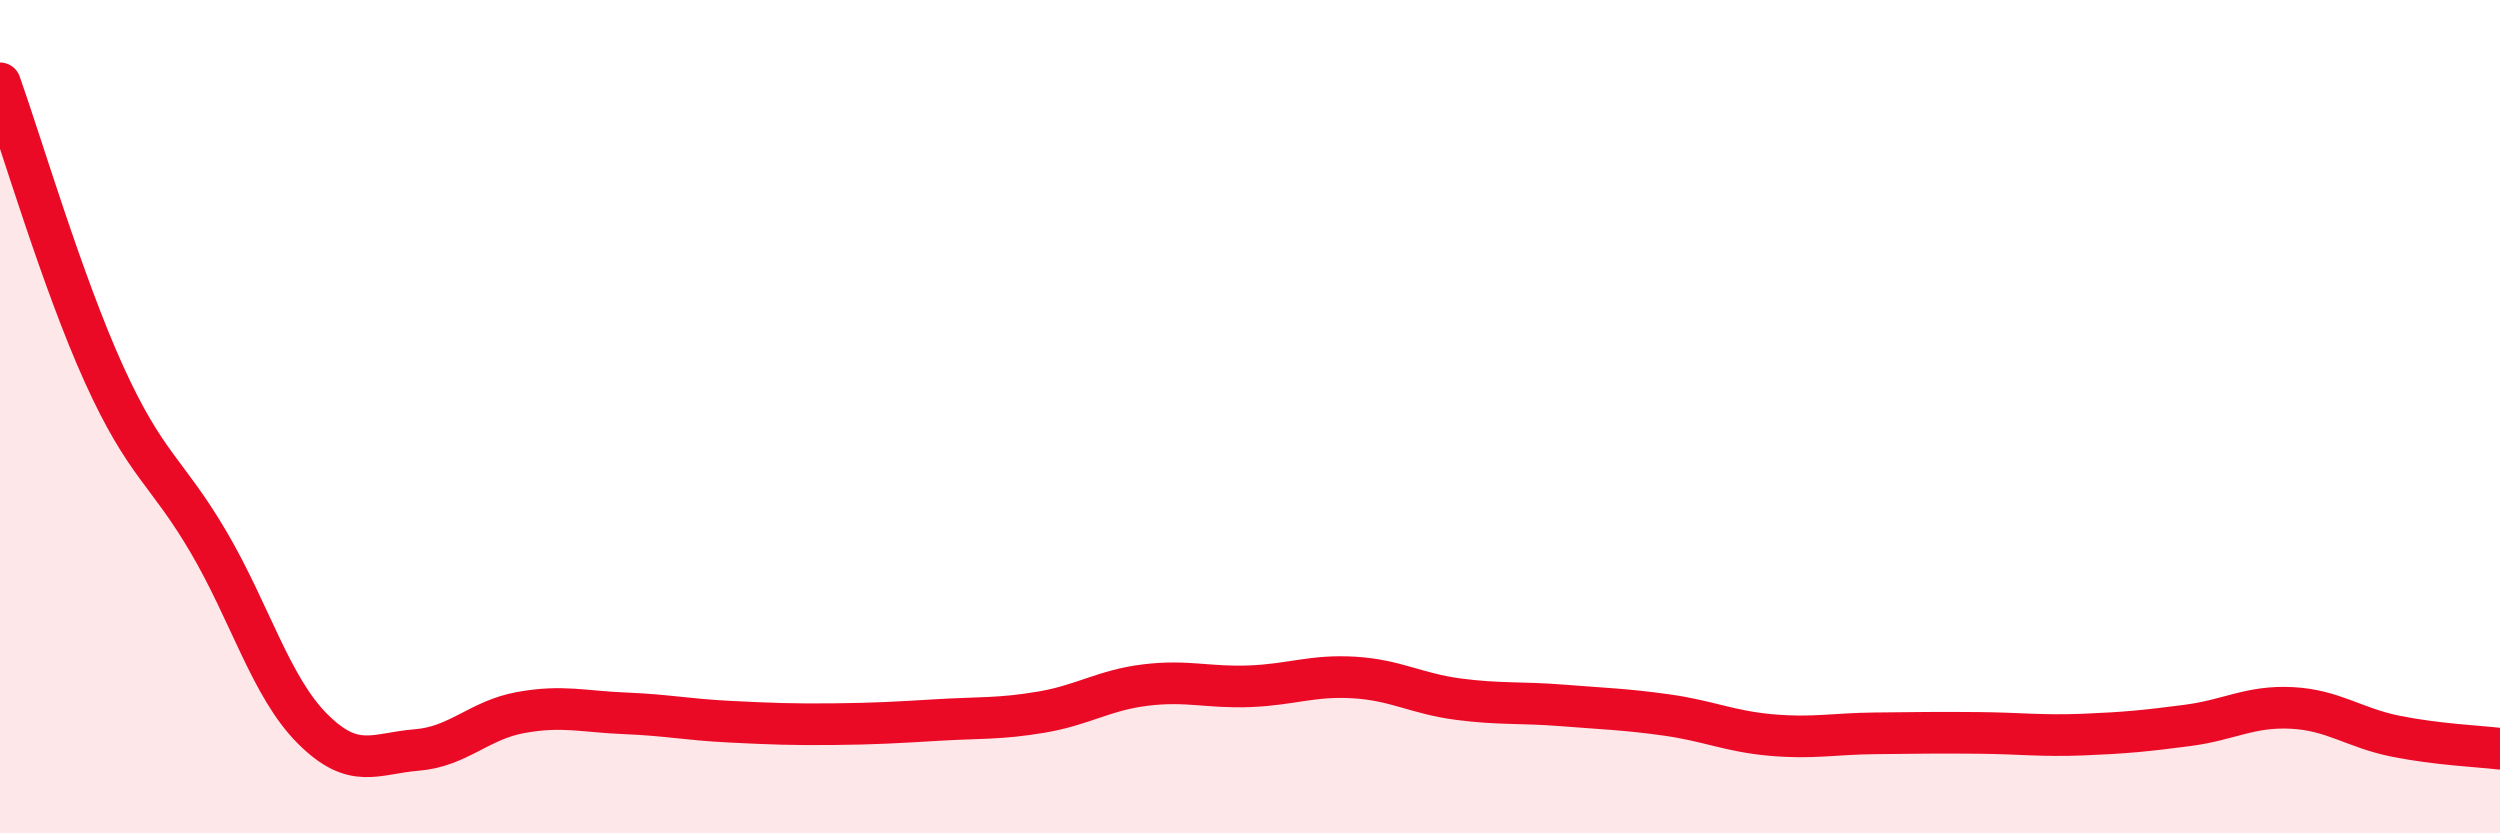
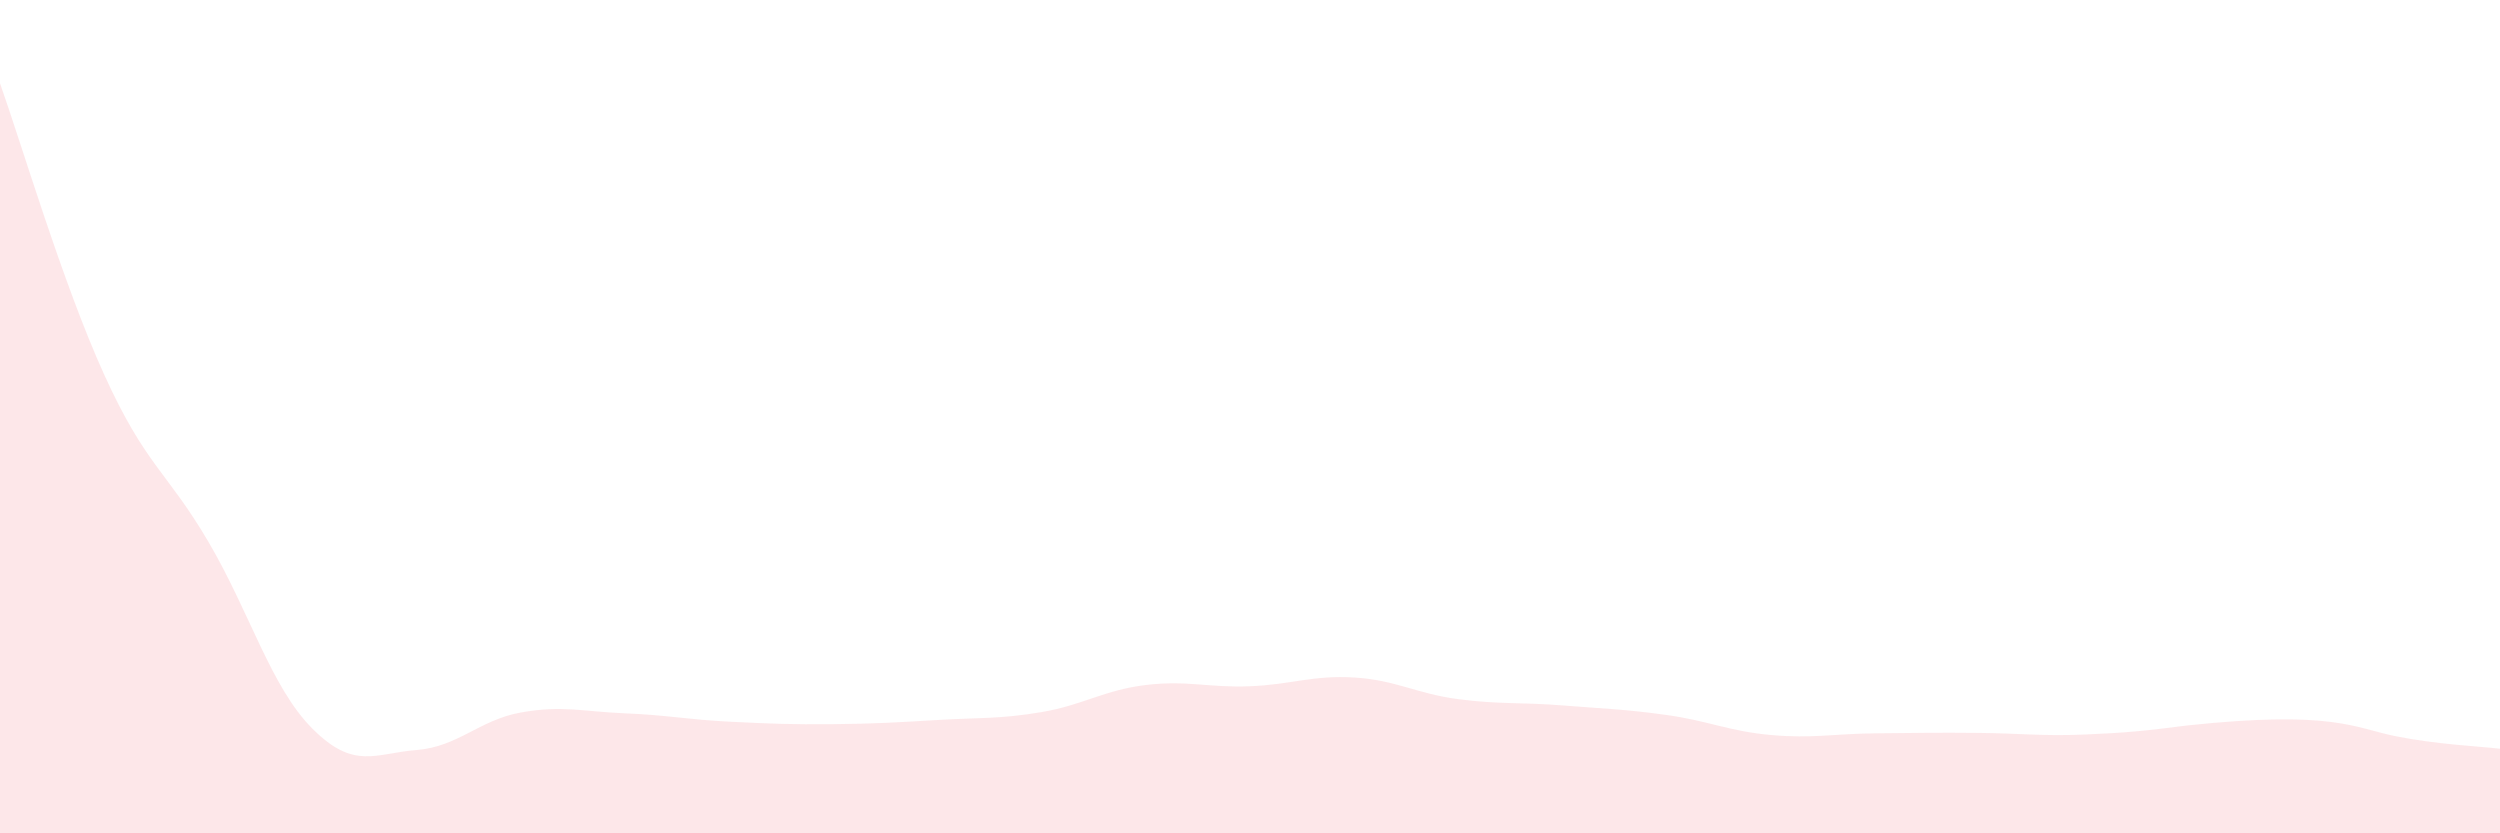
<svg xmlns="http://www.w3.org/2000/svg" width="60" height="20" viewBox="0 0 60 20">
-   <path d="M 0,2 C 0.5,3.4 1.5,6.79 2.5,8.99 C 3.5,11.19 4,11.3 5,13 C 6,14.7 6.5,16.49 7.5,17.49 C 8.5,18.49 9,18.08 10,18 C 11,17.92 11.5,17.28 12.5,17.1 C 13.5,16.92 14,17.08 15,17.12 C 16,17.16 16.5,17.27 17.5,17.32 C 18.5,17.37 19,17.39 20,17.38 C 21,17.37 21.5,17.34 22.5,17.28 C 23.5,17.22 24,17.26 25,17.09 C 26,16.92 26.5,16.56 27.5,16.44 C 28.5,16.32 29,16.51 30,16.47 C 31,16.43 31.5,16.2 32.5,16.26 C 33.5,16.32 34,16.65 35,16.78 C 36,16.91 36.5,16.85 37.5,16.93 C 38.5,17.01 39,17.02 40,17.16 C 41,17.3 41.5,17.55 42.5,17.64 C 43.5,17.73 44,17.61 45,17.6 C 46,17.59 46.5,17.58 47.5,17.59 C 48.5,17.6 49,17.67 50,17.63 C 51,17.59 51.5,17.54 52.5,17.41 C 53.5,17.28 54,16.94 55,16.99 C 56,17.04 56.5,17.47 57.5,17.67 C 58.5,17.87 59.5,17.91 60,17.97L60 20L0 20Z" fill="#EB0A25" opacity="0.1" stroke-linecap="round" stroke-linejoin="round" />
-   <path d="M 0,2 C 0.5,3.4 1.5,6.79 2.5,8.99 C 3.5,11.19 4,11.3 5,13 C 6,14.7 6.5,16.49 7.5,17.49 C 8.5,18.49 9,18.08 10,18 C 11,17.92 11.5,17.28 12.5,17.1 C 13.5,16.92 14,17.08 15,17.12 C 16,17.16 16.5,17.27 17.5,17.32 C 18.5,17.37 19,17.39 20,17.38 C 21,17.37 21.5,17.34 22.5,17.28 C 23.5,17.22 24,17.26 25,17.09 C 26,16.92 26.5,16.56 27.5,16.44 C 28.5,16.32 29,16.51 30,16.47 C 31,16.43 31.5,16.2 32.5,16.26 C 33.5,16.32 34,16.65 35,16.78 C 36,16.91 36.5,16.85 37.5,16.93 C 38.5,17.01 39,17.02 40,17.16 C 41,17.3 41.5,17.55 42.5,17.64 C 43.5,17.73 44,17.61 45,17.6 C 46,17.59 46.5,17.58 47.5,17.59 C 48.5,17.6 49,17.67 50,17.63 C 51,17.59 51.5,17.54 52.5,17.41 C 53.5,17.28 54,16.94 55,16.99 C 56,17.04 56.5,17.47 57.5,17.67 C 58.5,17.87 59.5,17.91 60,17.97" stroke="#EB0A25" stroke-width="1" fill="none" stroke-linecap="round" stroke-linejoin="round" />
+   <path d="M 0,2 C 0.5,3.4 1.5,6.79 2.5,8.99 C 3.5,11.19 4,11.3 5,13 C 6,14.7 6.5,16.49 7.5,17.49 C 8.5,18.49 9,18.08 10,18 C 11,17.92 11.5,17.28 12.5,17.1 C 13.5,16.92 14,17.08 15,17.12 C 16,17.16 16.5,17.27 17.5,17.32 C 18.5,17.37 19,17.39 20,17.38 C 21,17.37 21.5,17.34 22.5,17.28 C 23.5,17.22 24,17.26 25,17.09 C 26,16.92 26.5,16.56 27.5,16.44 C 28.5,16.32 29,16.51 30,16.47 C 31,16.43 31.5,16.2 32.5,16.26 C 33.5,16.32 34,16.65 35,16.78 C 36,16.91 36.5,16.85 37.5,16.93 C 38.5,17.01 39,17.02 40,17.16 C 41,17.3 41.5,17.55 42.5,17.64 C 43.5,17.73 44,17.61 45,17.6 C 46,17.59 46.5,17.58 47.5,17.59 C 48.5,17.6 49,17.67 50,17.63 C 51,17.59 51.5,17.54 52.5,17.41 C 56,17.04 56.5,17.47 57.5,17.67 C 58.5,17.87 59.5,17.91 60,17.97L60 20L0 20Z" fill="#EB0A25" opacity="0.1" stroke-linecap="round" stroke-linejoin="round" />
</svg>